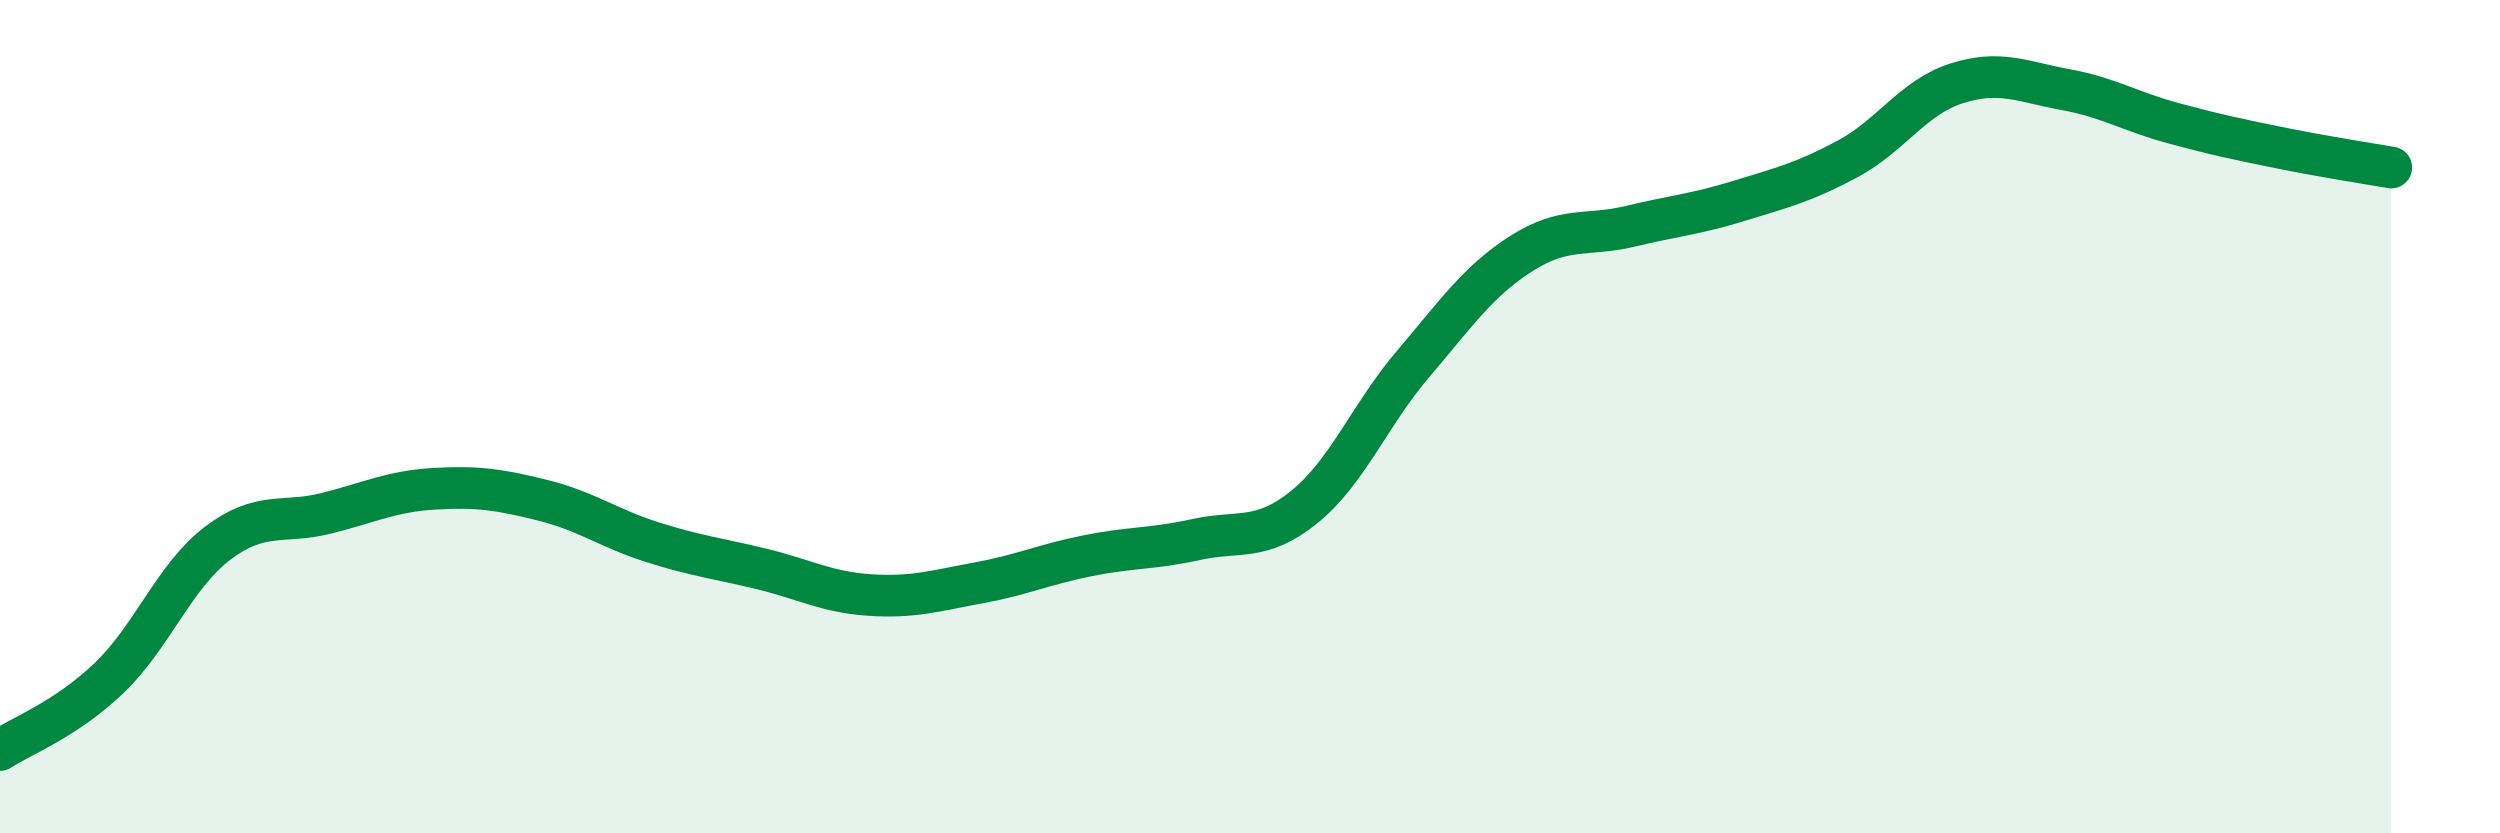
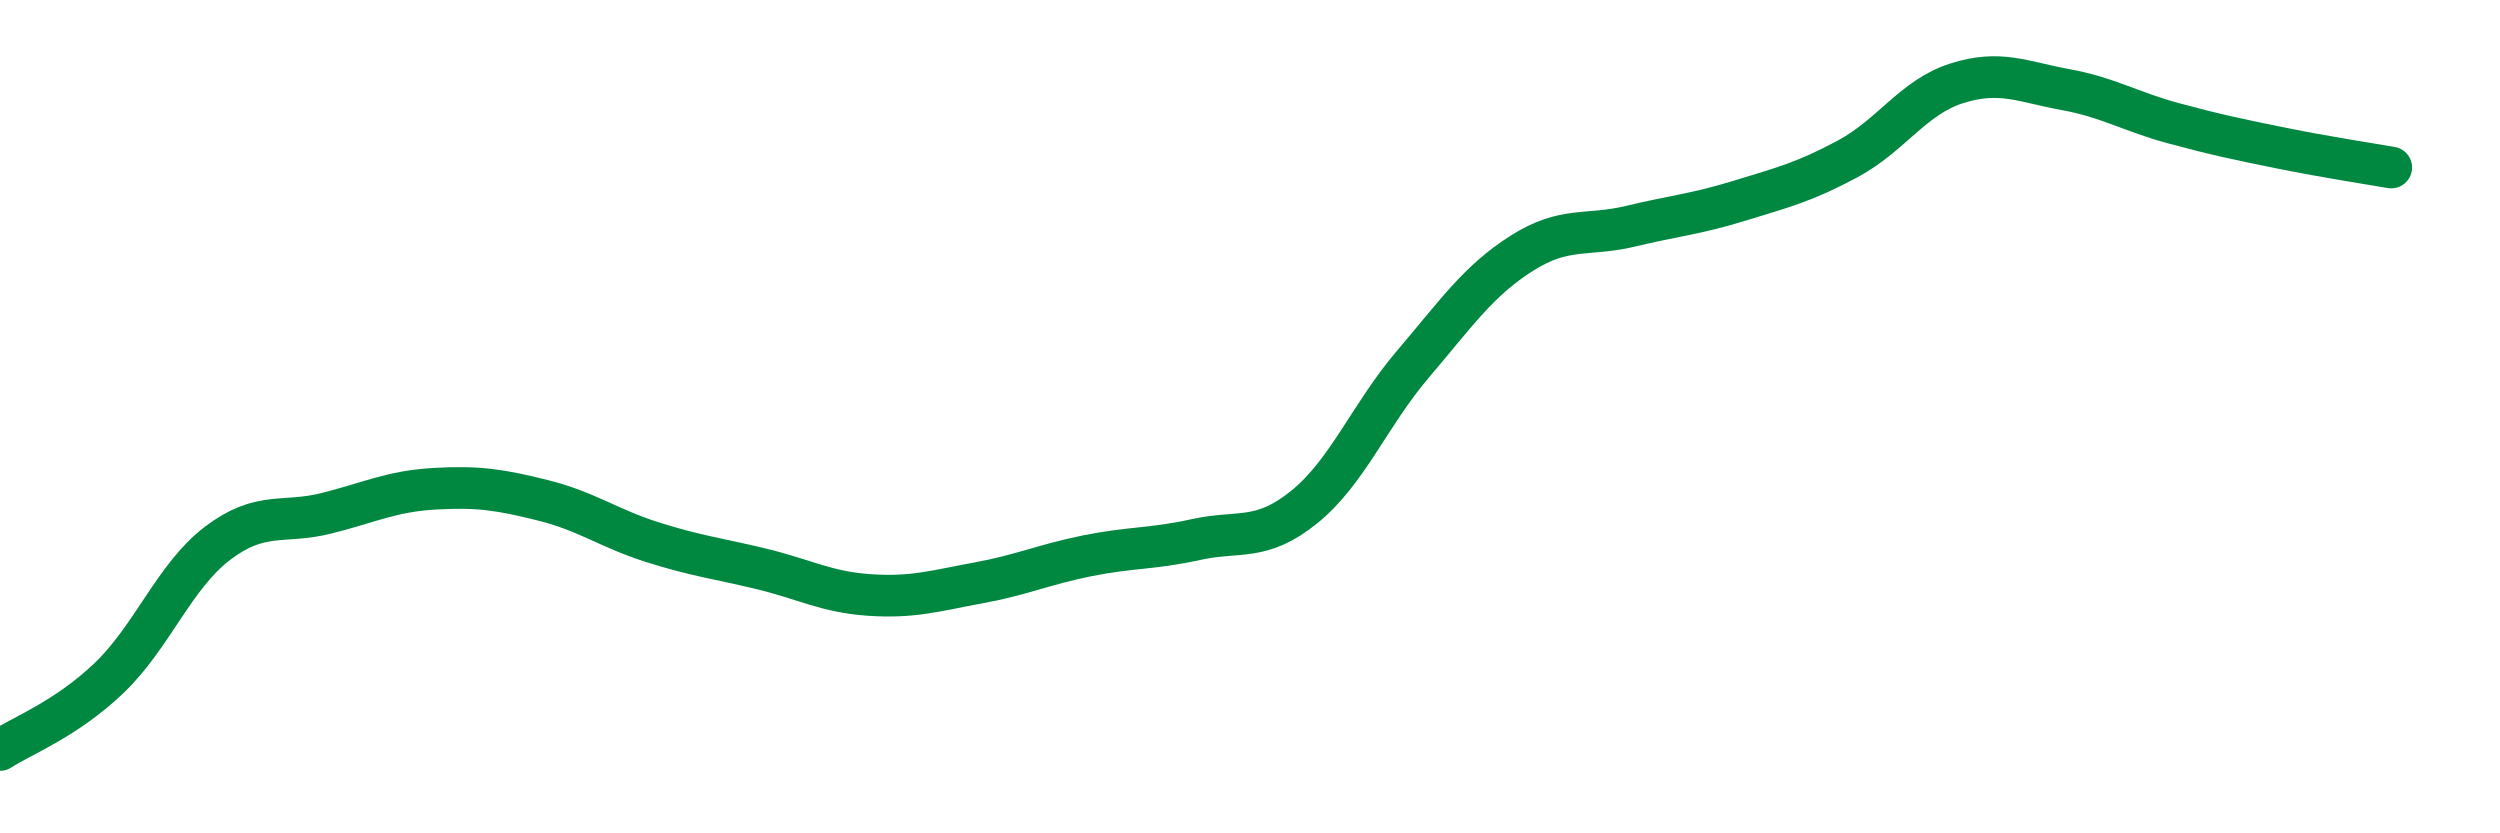
<svg xmlns="http://www.w3.org/2000/svg" width="60" height="20" viewBox="0 0 60 20">
-   <path d="M 0,18 C 0.52,17.66 1.57,17.27 2.61,16.28 C 3.65,15.29 4.18,13.83 5.22,13.04 C 6.26,12.25 6.79,12.58 7.83,12.32 C 8.87,12.06 9.39,11.79 10.43,11.73 C 11.47,11.67 12,11.75 13.04,12.01 C 14.08,12.27 14.61,12.68 15.65,13.01 C 16.69,13.34 17.22,13.4 18.26,13.65 C 19.3,13.9 19.83,14.21 20.87,14.28 C 21.91,14.35 22.44,14.18 23.48,13.99 C 24.52,13.8 25.05,13.55 26.09,13.34 C 27.13,13.13 27.66,13.18 28.7,12.95 C 29.74,12.72 30.26,13.01 31.3,12.17 C 32.34,11.33 32.87,9.96 33.91,8.74 C 34.95,7.52 35.48,6.74 36.52,6.08 C 37.56,5.42 38.09,5.68 39.13,5.43 C 40.17,5.18 40.7,5.14 41.74,4.82 C 42.78,4.5 43.31,4.37 44.35,3.81 C 45.39,3.25 45.92,2.33 46.96,2 C 48,1.67 48.53,1.96 49.57,2.15 C 50.61,2.34 51.13,2.68 52.17,2.96 C 53.21,3.24 53.74,3.35 54.78,3.56 C 55.82,3.77 56.87,3.93 57.39,4.02L57.39 20L0 20Z" fill="#008740" opacity="0.1" stroke-linecap="round" stroke-linejoin="round" />
  <path d="M 0,18 C 0.52,17.66 1.57,17.27 2.61,16.28 C 3.65,15.29 4.18,13.83 5.22,13.04 C 6.26,12.25 6.79,12.58 7.83,12.32 C 8.87,12.06 9.39,11.79 10.43,11.73 C 11.47,11.67 12,11.75 13.04,12.01 C 14.08,12.27 14.61,12.68 15.65,13.01 C 16.69,13.34 17.22,13.4 18.26,13.65 C 19.3,13.9 19.83,14.21 20.87,14.28 C 21.91,14.35 22.44,14.18 23.48,13.99 C 24.52,13.8 25.05,13.55 26.09,13.34 C 27.13,13.13 27.66,13.18 28.7,12.95 C 29.74,12.72 30.26,13.01 31.3,12.17 C 32.34,11.33 32.87,9.96 33.91,8.74 C 34.95,7.52 35.48,6.74 36.52,6.08 C 37.56,5.42 38.09,5.68 39.13,5.43 C 40.17,5.18 40.7,5.14 41.74,4.82 C 42.78,4.5 43.31,4.37 44.35,3.81 C 45.39,3.25 45.92,2.33 46.96,2 C 48,1.67 48.53,1.96 49.57,2.15 C 50.61,2.34 51.13,2.68 52.17,2.96 C 53.21,3.24 53.74,3.35 54.78,3.56 C 55.82,3.77 56.87,3.93 57.39,4.02" stroke="#008740" stroke-width="1" fill="none" stroke-linecap="round" stroke-linejoin="round" />
</svg>